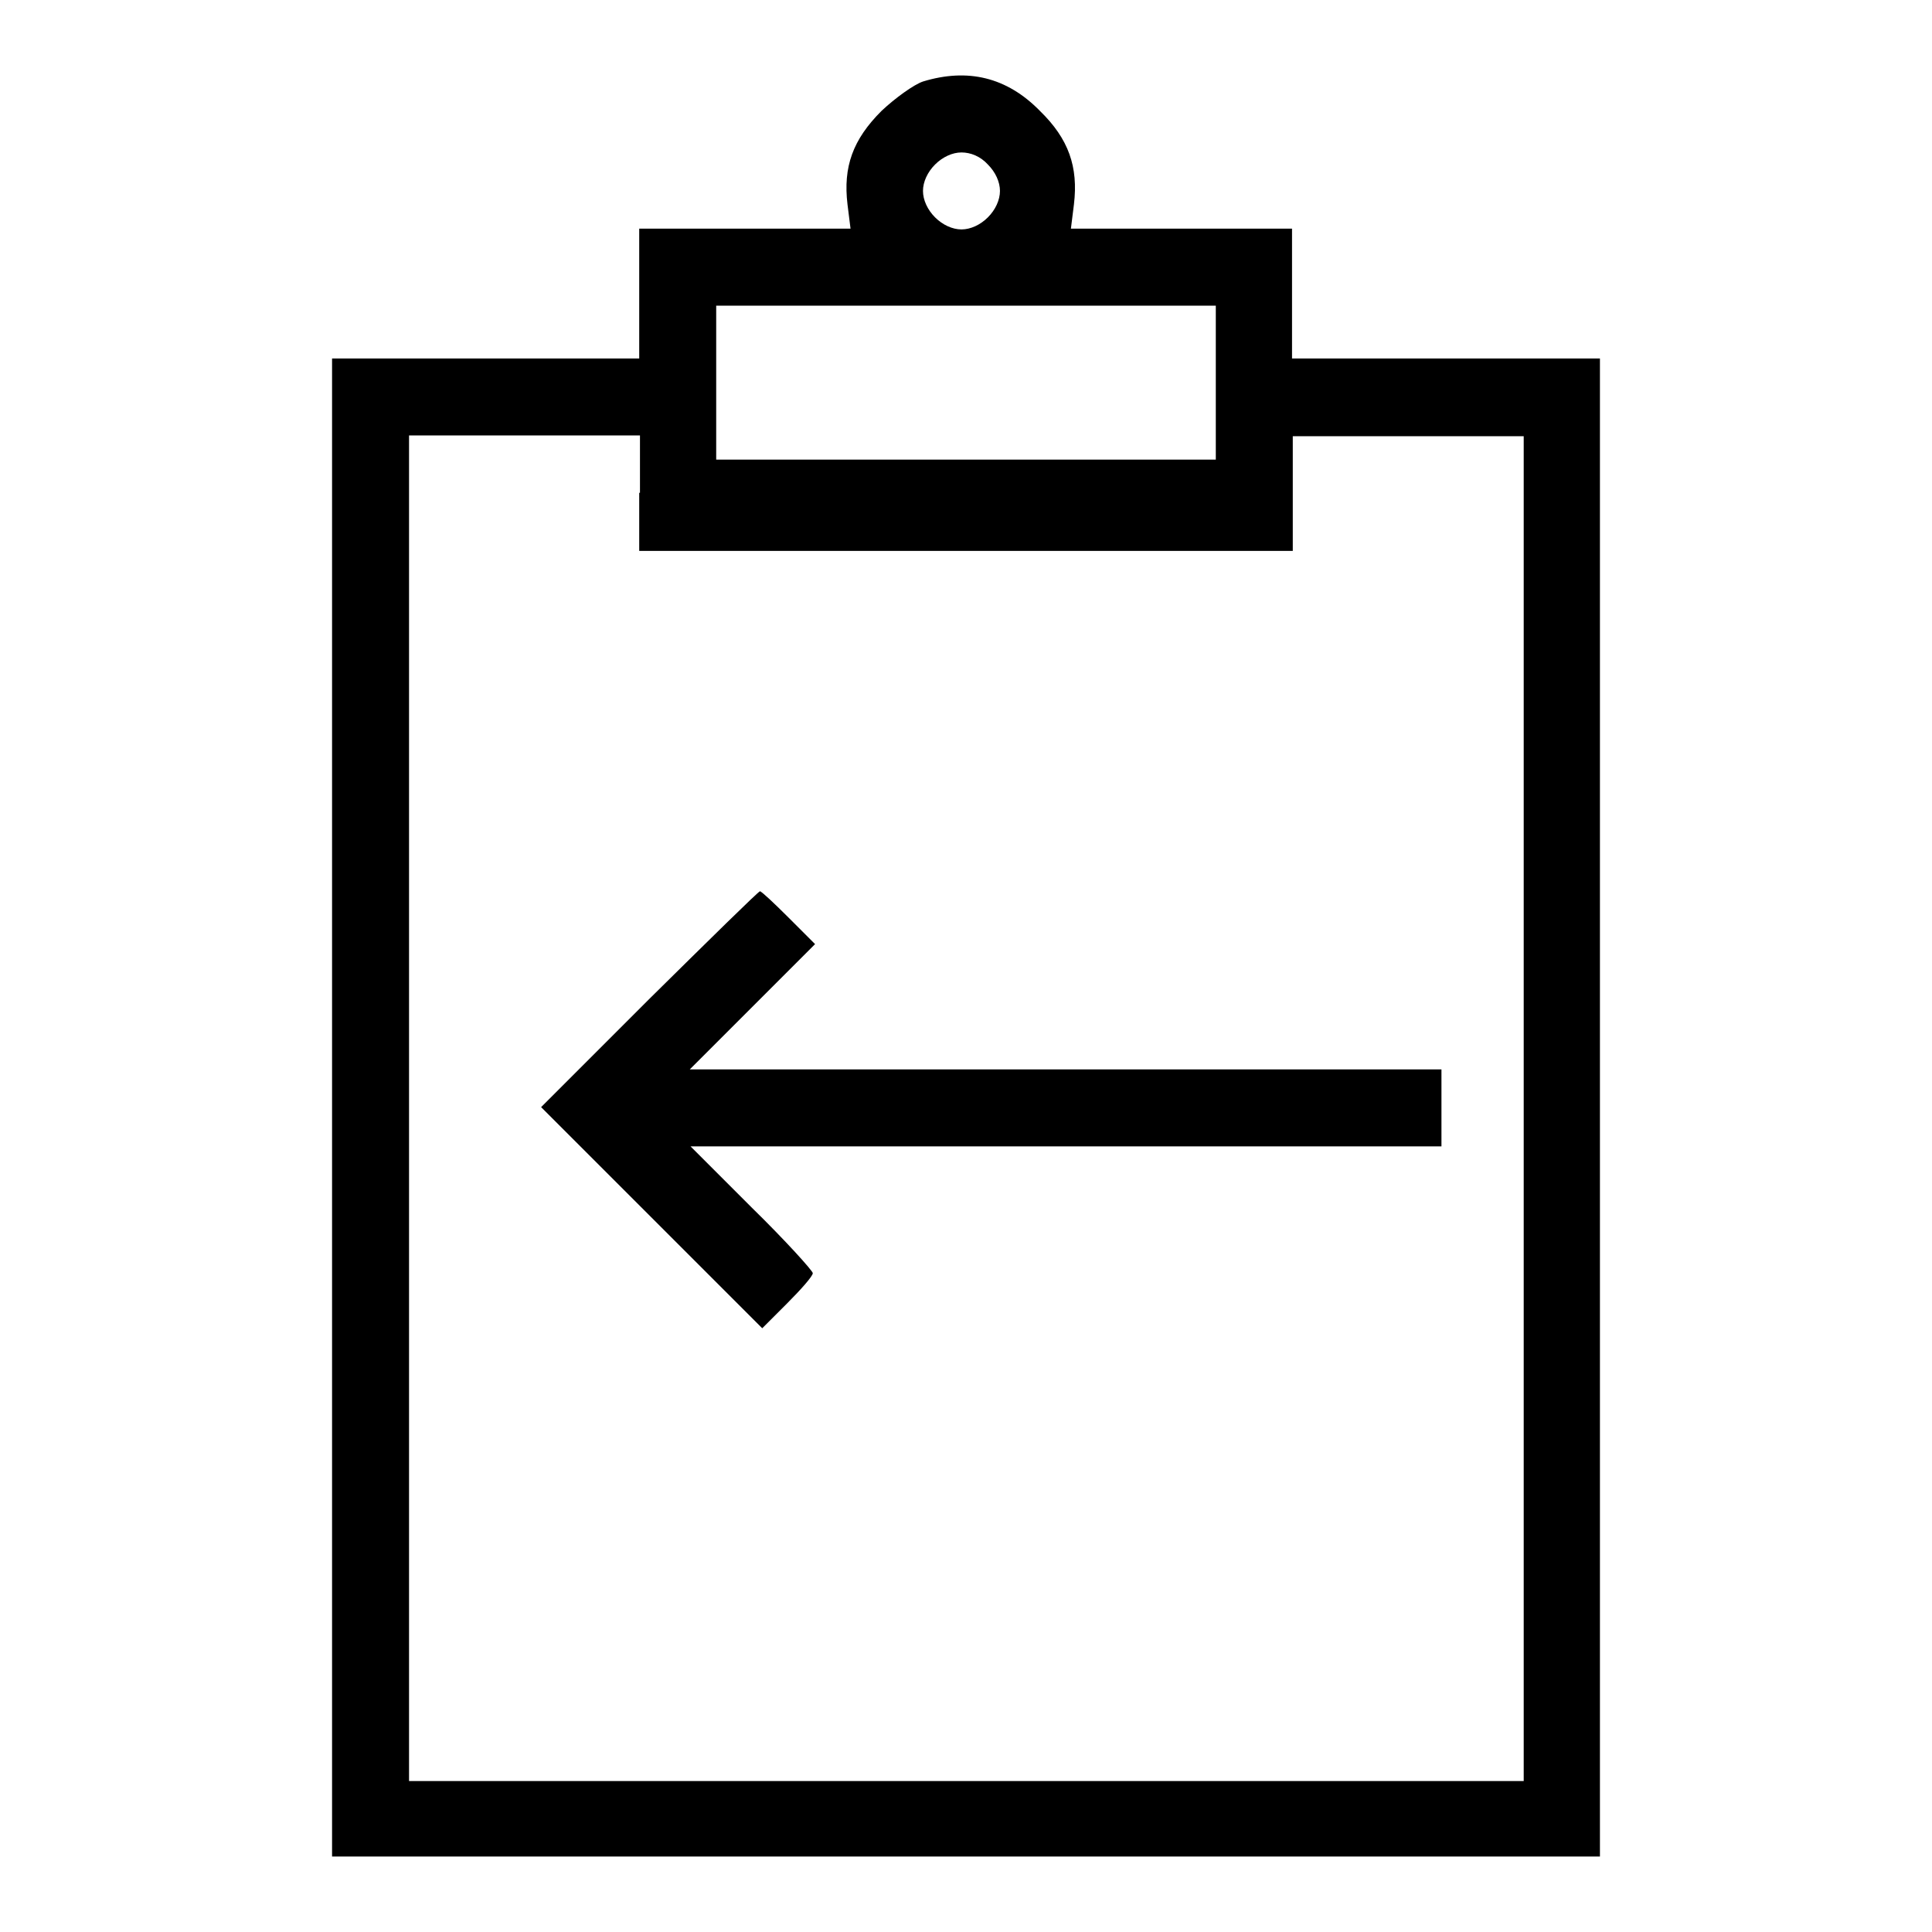
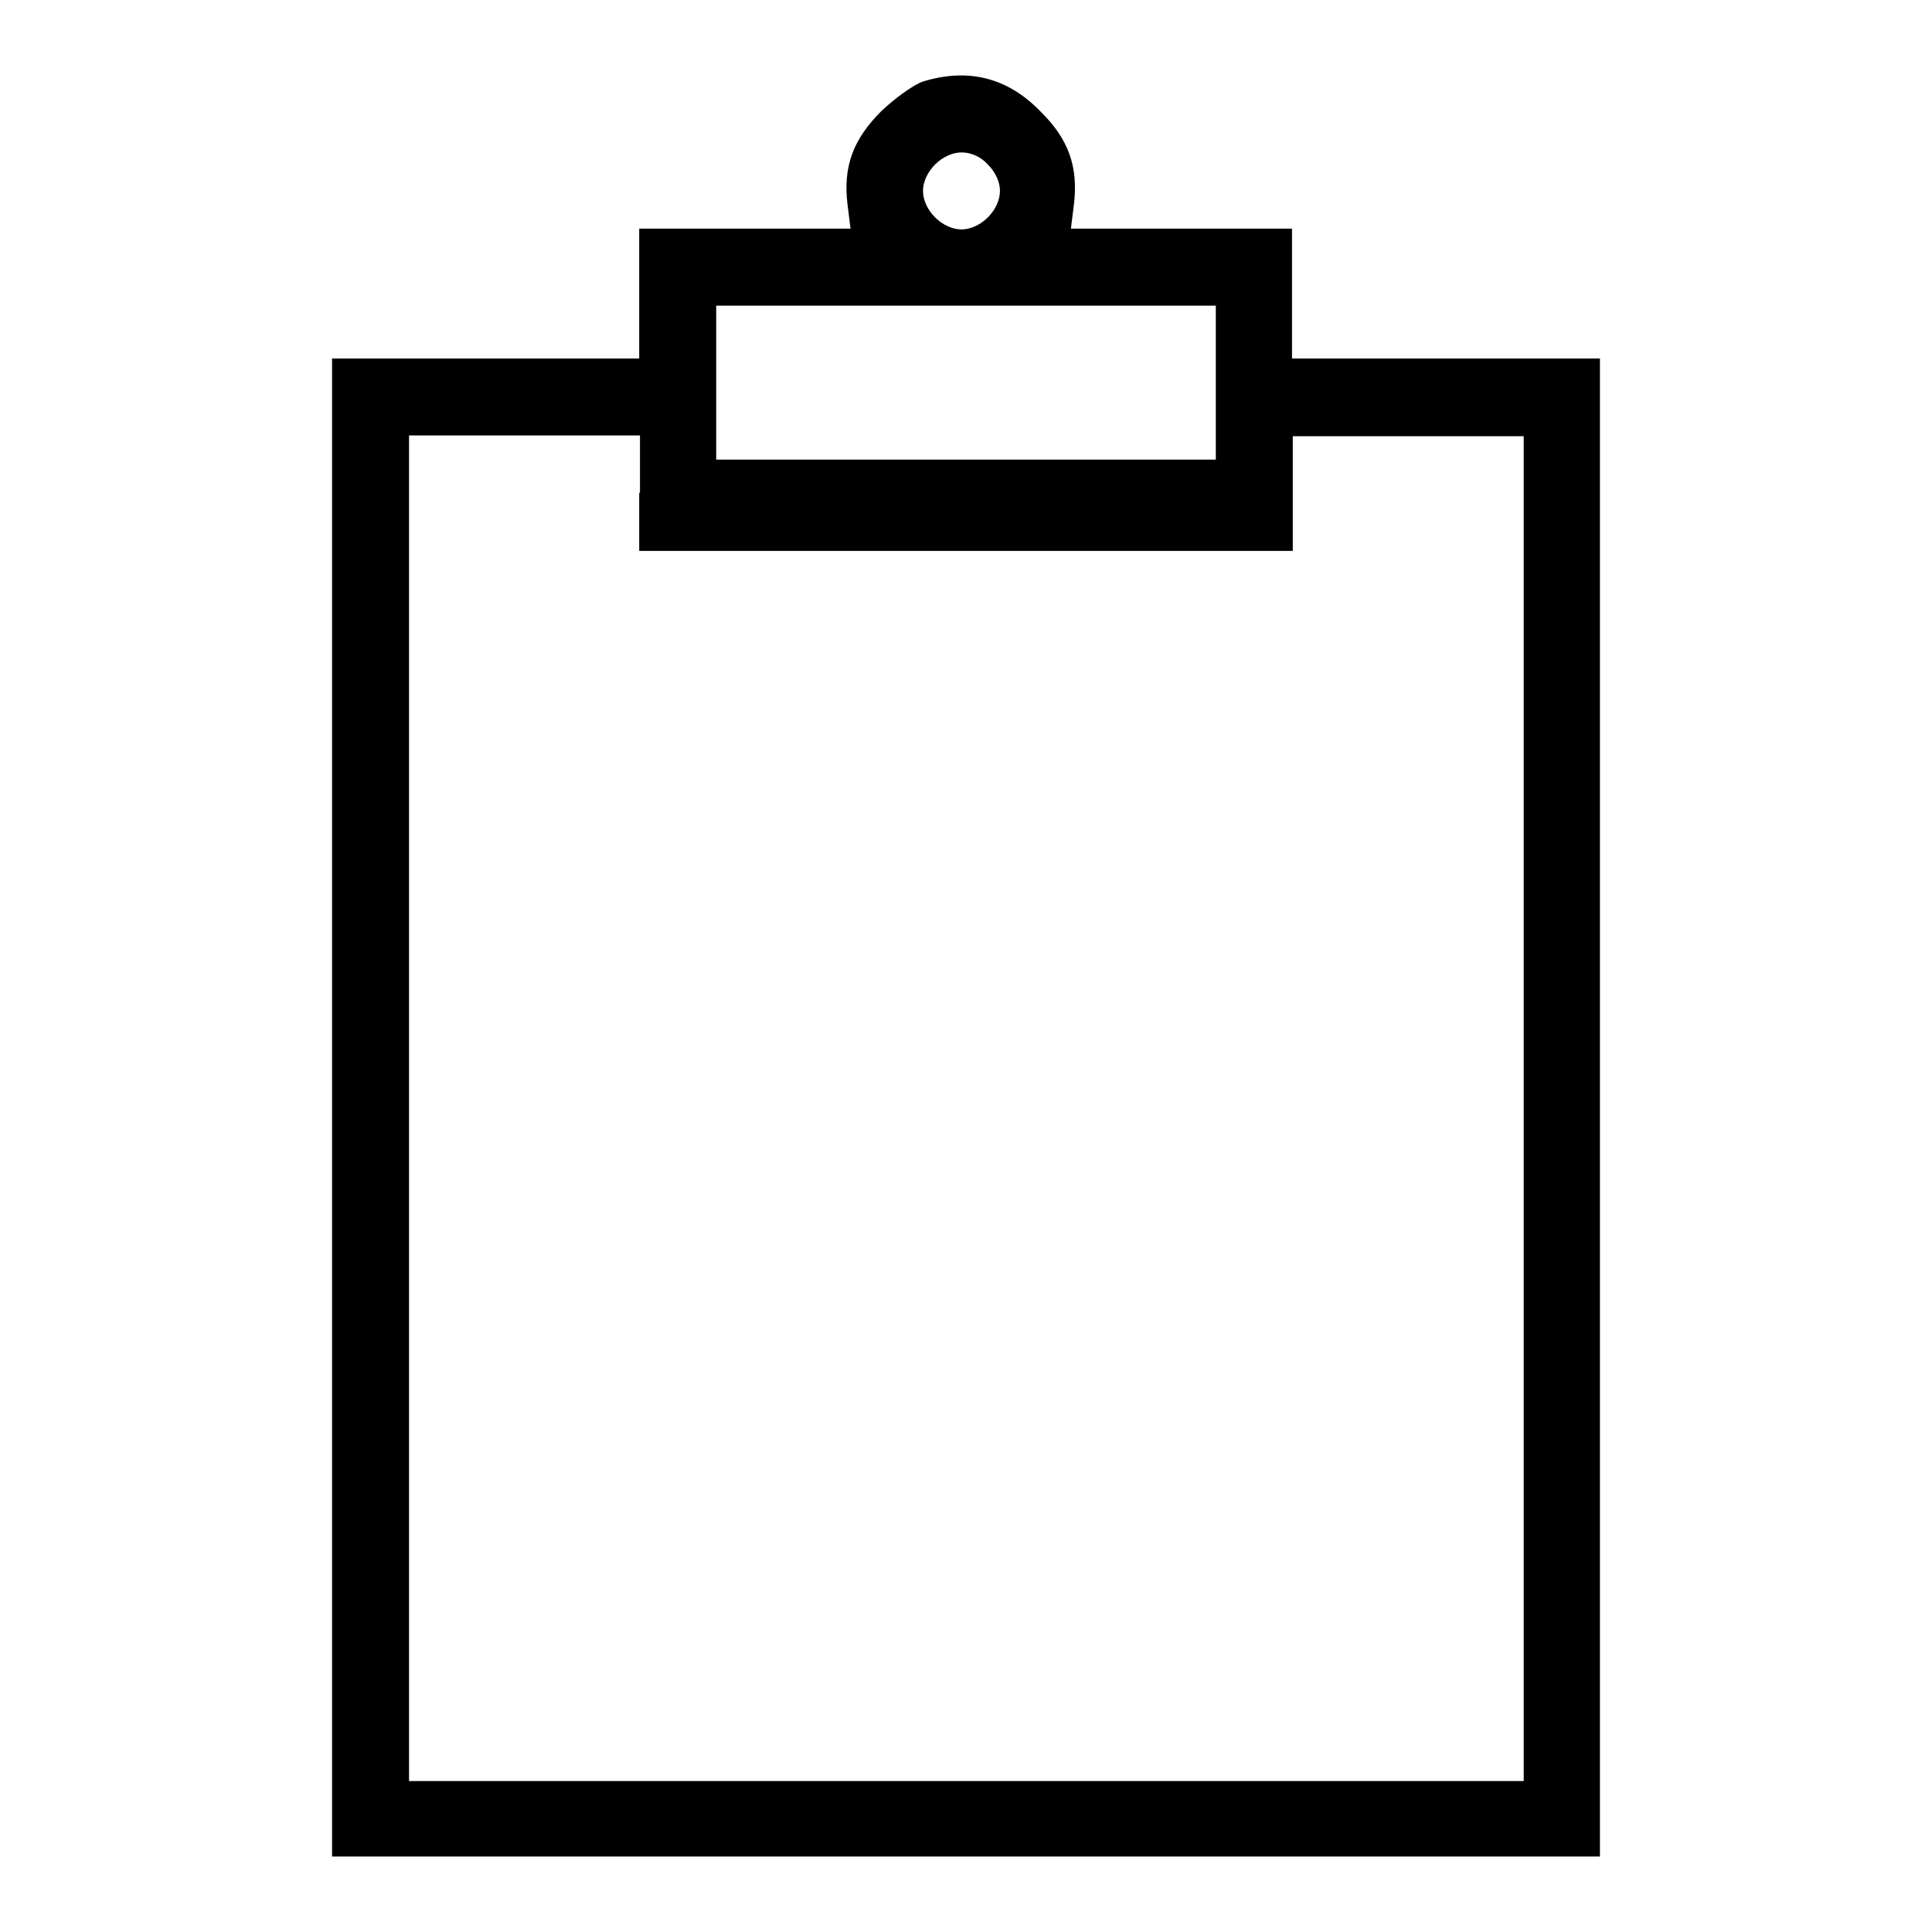
<svg xmlns="http://www.w3.org/2000/svg" version="1.1" x="0px" y="0px" viewBox="0 0 256 256" enable-background="new 0 0 256 256" xml:space="preserve">
  <g>
    <g>
      <g>
-         <path fill="#000000" d="M122.3,10.8c-1.2,0.4-3.7,2.2-5.5,3.9c-3.8,3.8-5.1,7.4-4.5,12.4l0.4,3.2H98.7h-14v8.6v8.6H64.4H44v99.2V246h84h84v-99.2V47.5h-20.4h-20.4v-8.6v-8.6h-14.6h-14.7l0.4-3.2c0.6-5-0.7-8.7-4.5-12.4C133.4,10.2,128.2,9,122.3,10.8z M130.9,21.8c1,1,1.6,2.3,1.6,3.5s-0.6,2.5-1.6,3.5c-1,1-2.3,1.6-3.5,1.6c-1.2,0-2.5-0.6-3.5-1.6c-1-1-1.6-2.3-1.6-3.5s0.6-2.5,1.6-3.5c1-1,2.3-1.6,3.5-1.6C128.6,20.2,129.9,20.7,130.9,21.8z M161.1,50.7v10.2H128H94.9V50.7V40.5H128h33.1V50.7z M84.7,65.3V73H128h43.3v-7.6v-7.6h15.3h15.3v89.1v89.1H128H54.2v-89.1V57.7h15.3h15.3V65.3z" />
-         <path fill="#000000" d="M86,132.4l-14.3,14.3l14.6,14.6L101,176l3.3-3.3c1.8-1.8,3.4-3.6,3.4-4c0-0.3-3.6-4.3-8.1-8.7l-8.1-8.1h49.8H191v-5.1v-5.1h-49.8H91.4l8.3-8.3l8.3-8.3l-3.5-3.5c-1.9-1.9-3.6-3.5-3.8-3.5C100.5,118.1,93.9,124.6,86,132.4z" />
+         <path fill="#000000" d="M122.3,10.8c-1.2,0.4-3.7,2.2-5.5,3.9c-3.8,3.8-5.1,7.4-4.5,12.4l0.4,3.2H98.7h-14v8.6v8.6H64.4H44v99.2V246h84h84v-99.2V47.5h-20.4h-20.4v-8.6v-8.6h-14.6h-14.7l0.4-3.2c0.6-5-0.7-8.7-4.5-12.4C133.4,10.2,128.2,9,122.3,10.8z M130.9,21.8c1,1,1.6,2.3,1.6,3.5s-0.6,2.5-1.6,3.5c-1,1-2.3,1.6-3.5,1.6c-1.2,0-2.5-0.6-3.5-1.6c-1-1-1.6-2.3-1.6-3.5s0.6-2.5,1.6-3.5c1-1,2.3-1.6,3.5-1.6C128.6,20.2,129.9,20.7,130.9,21.8z M161.1,50.7v10.2H128H94.9V50.7V40.5H128h33.1V50.7z M84.7,65.3V73H128h43.3v-7.6v-7.6h15.3h15.3v89.1v89.1H128H54.2V57.7h15.3h15.3V65.3z" />
      </g>
    </g>
  </g>
</svg>